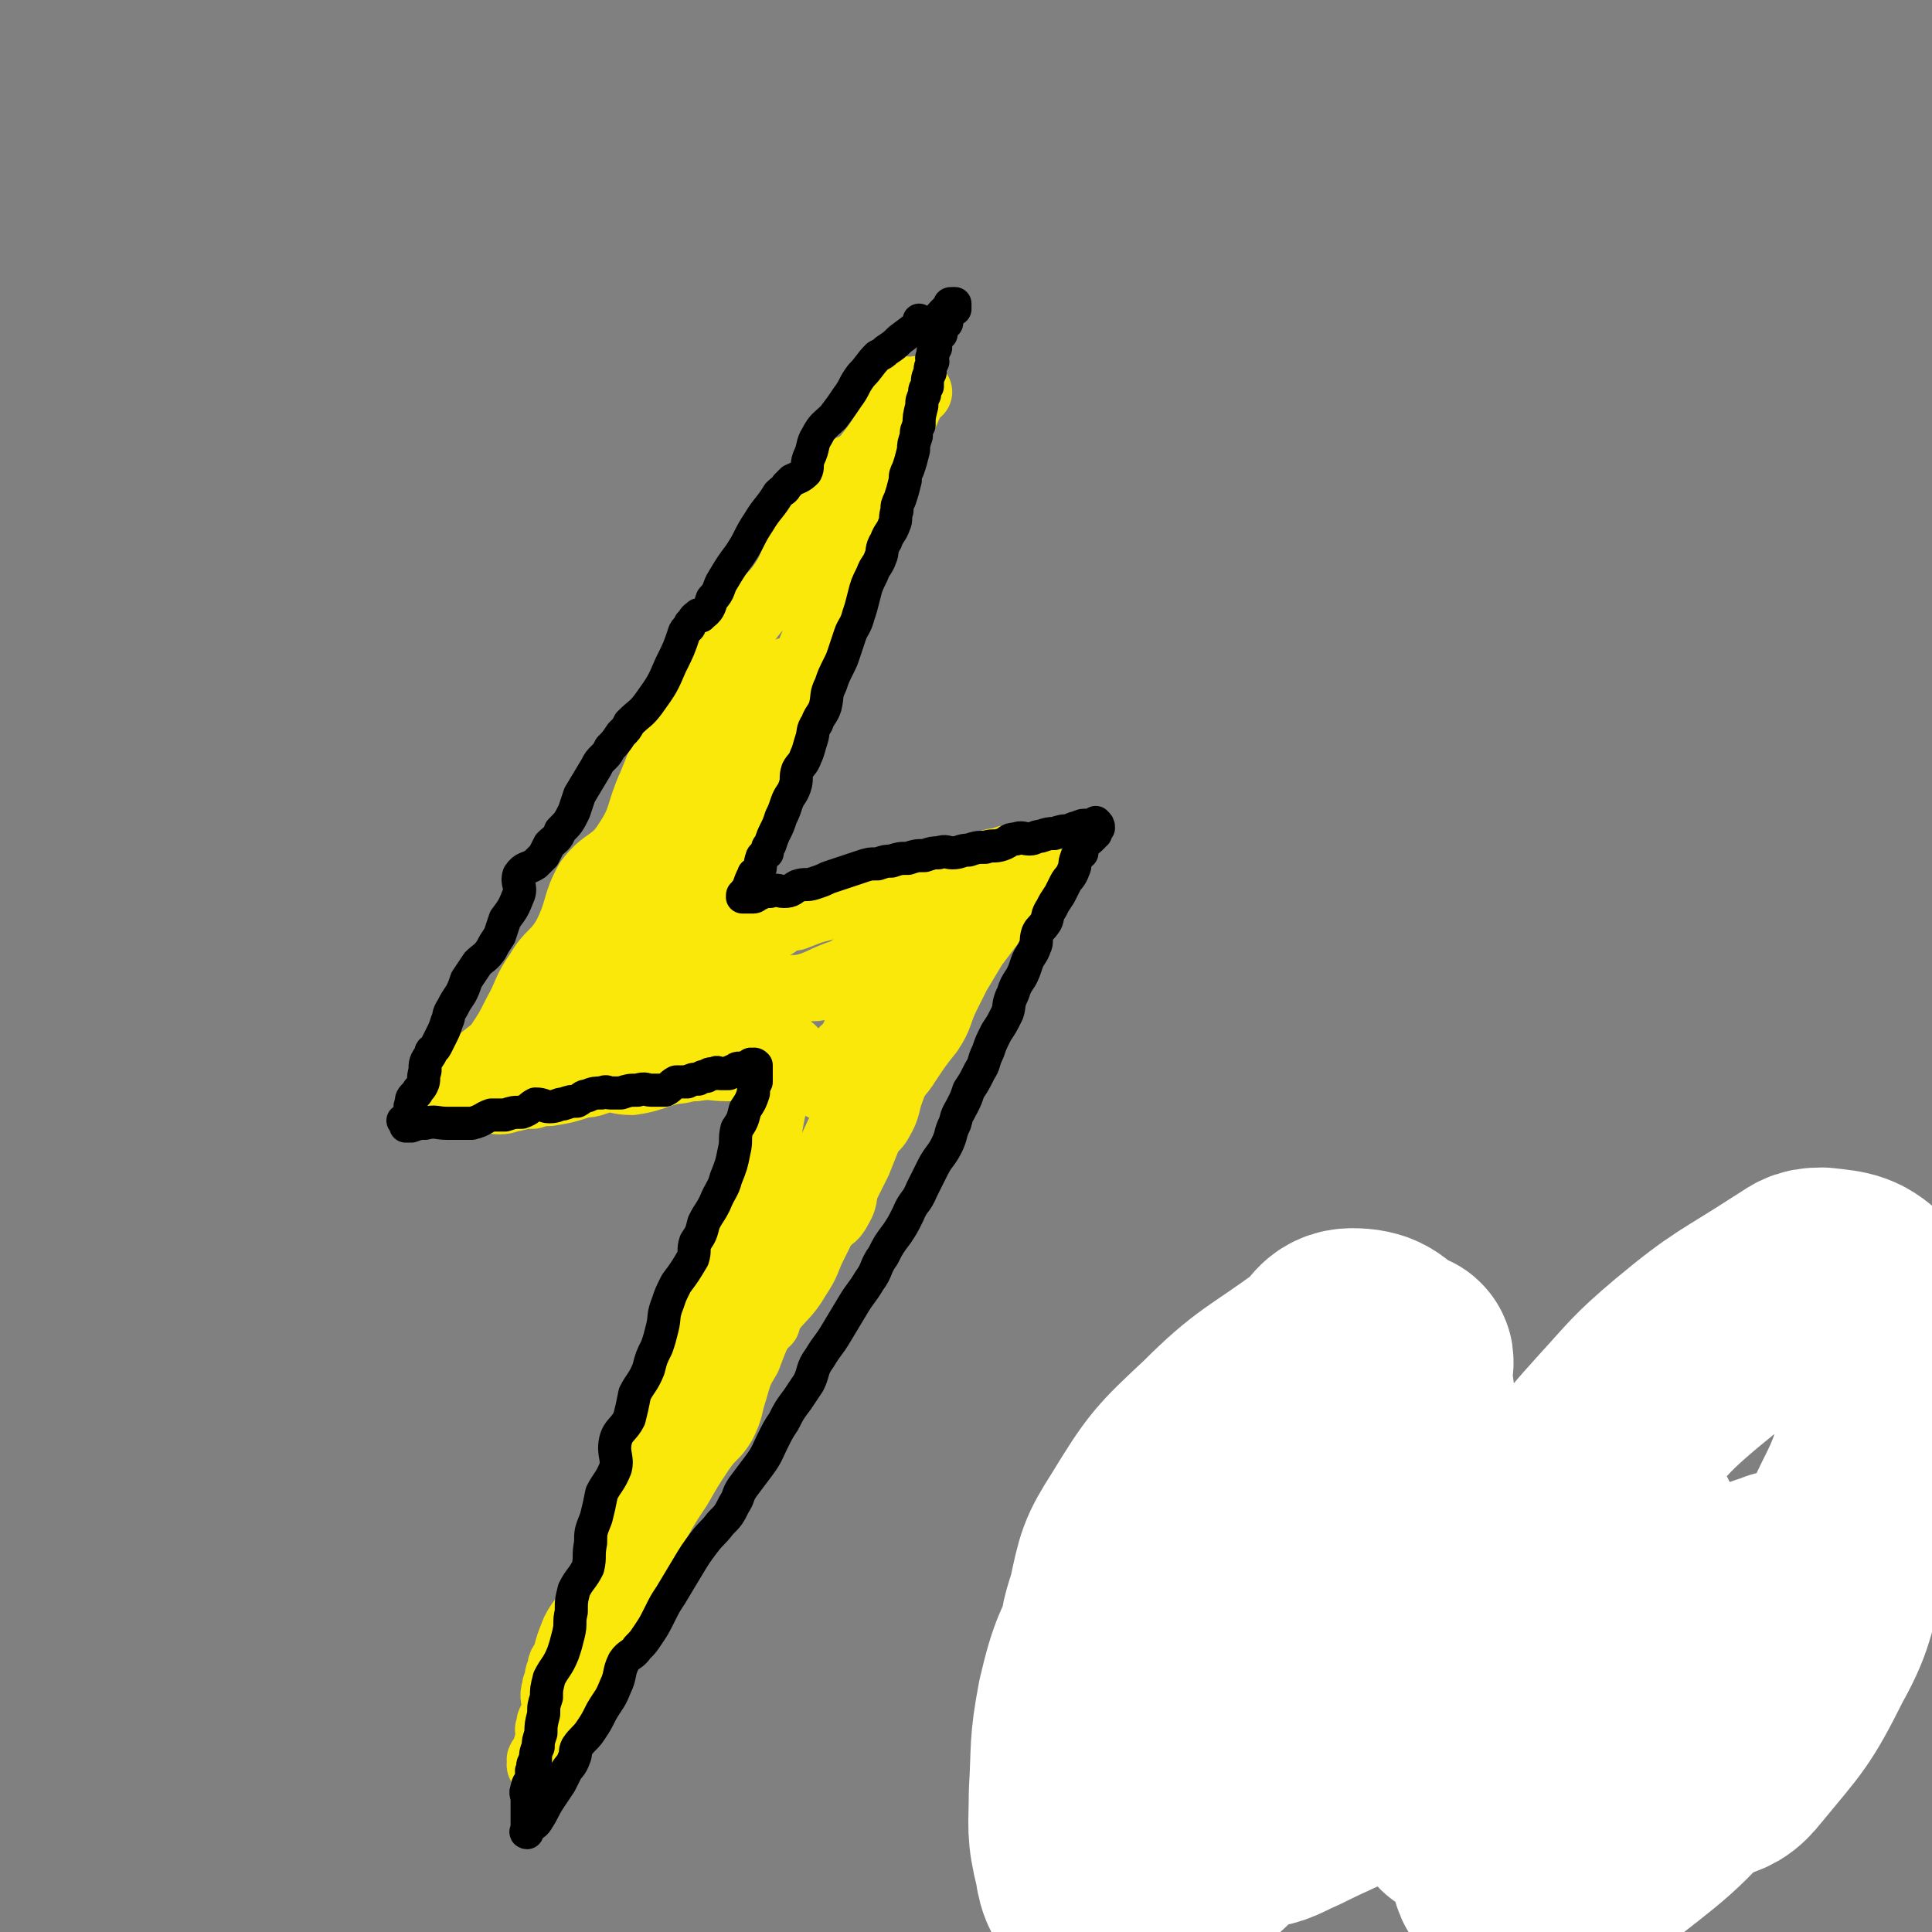
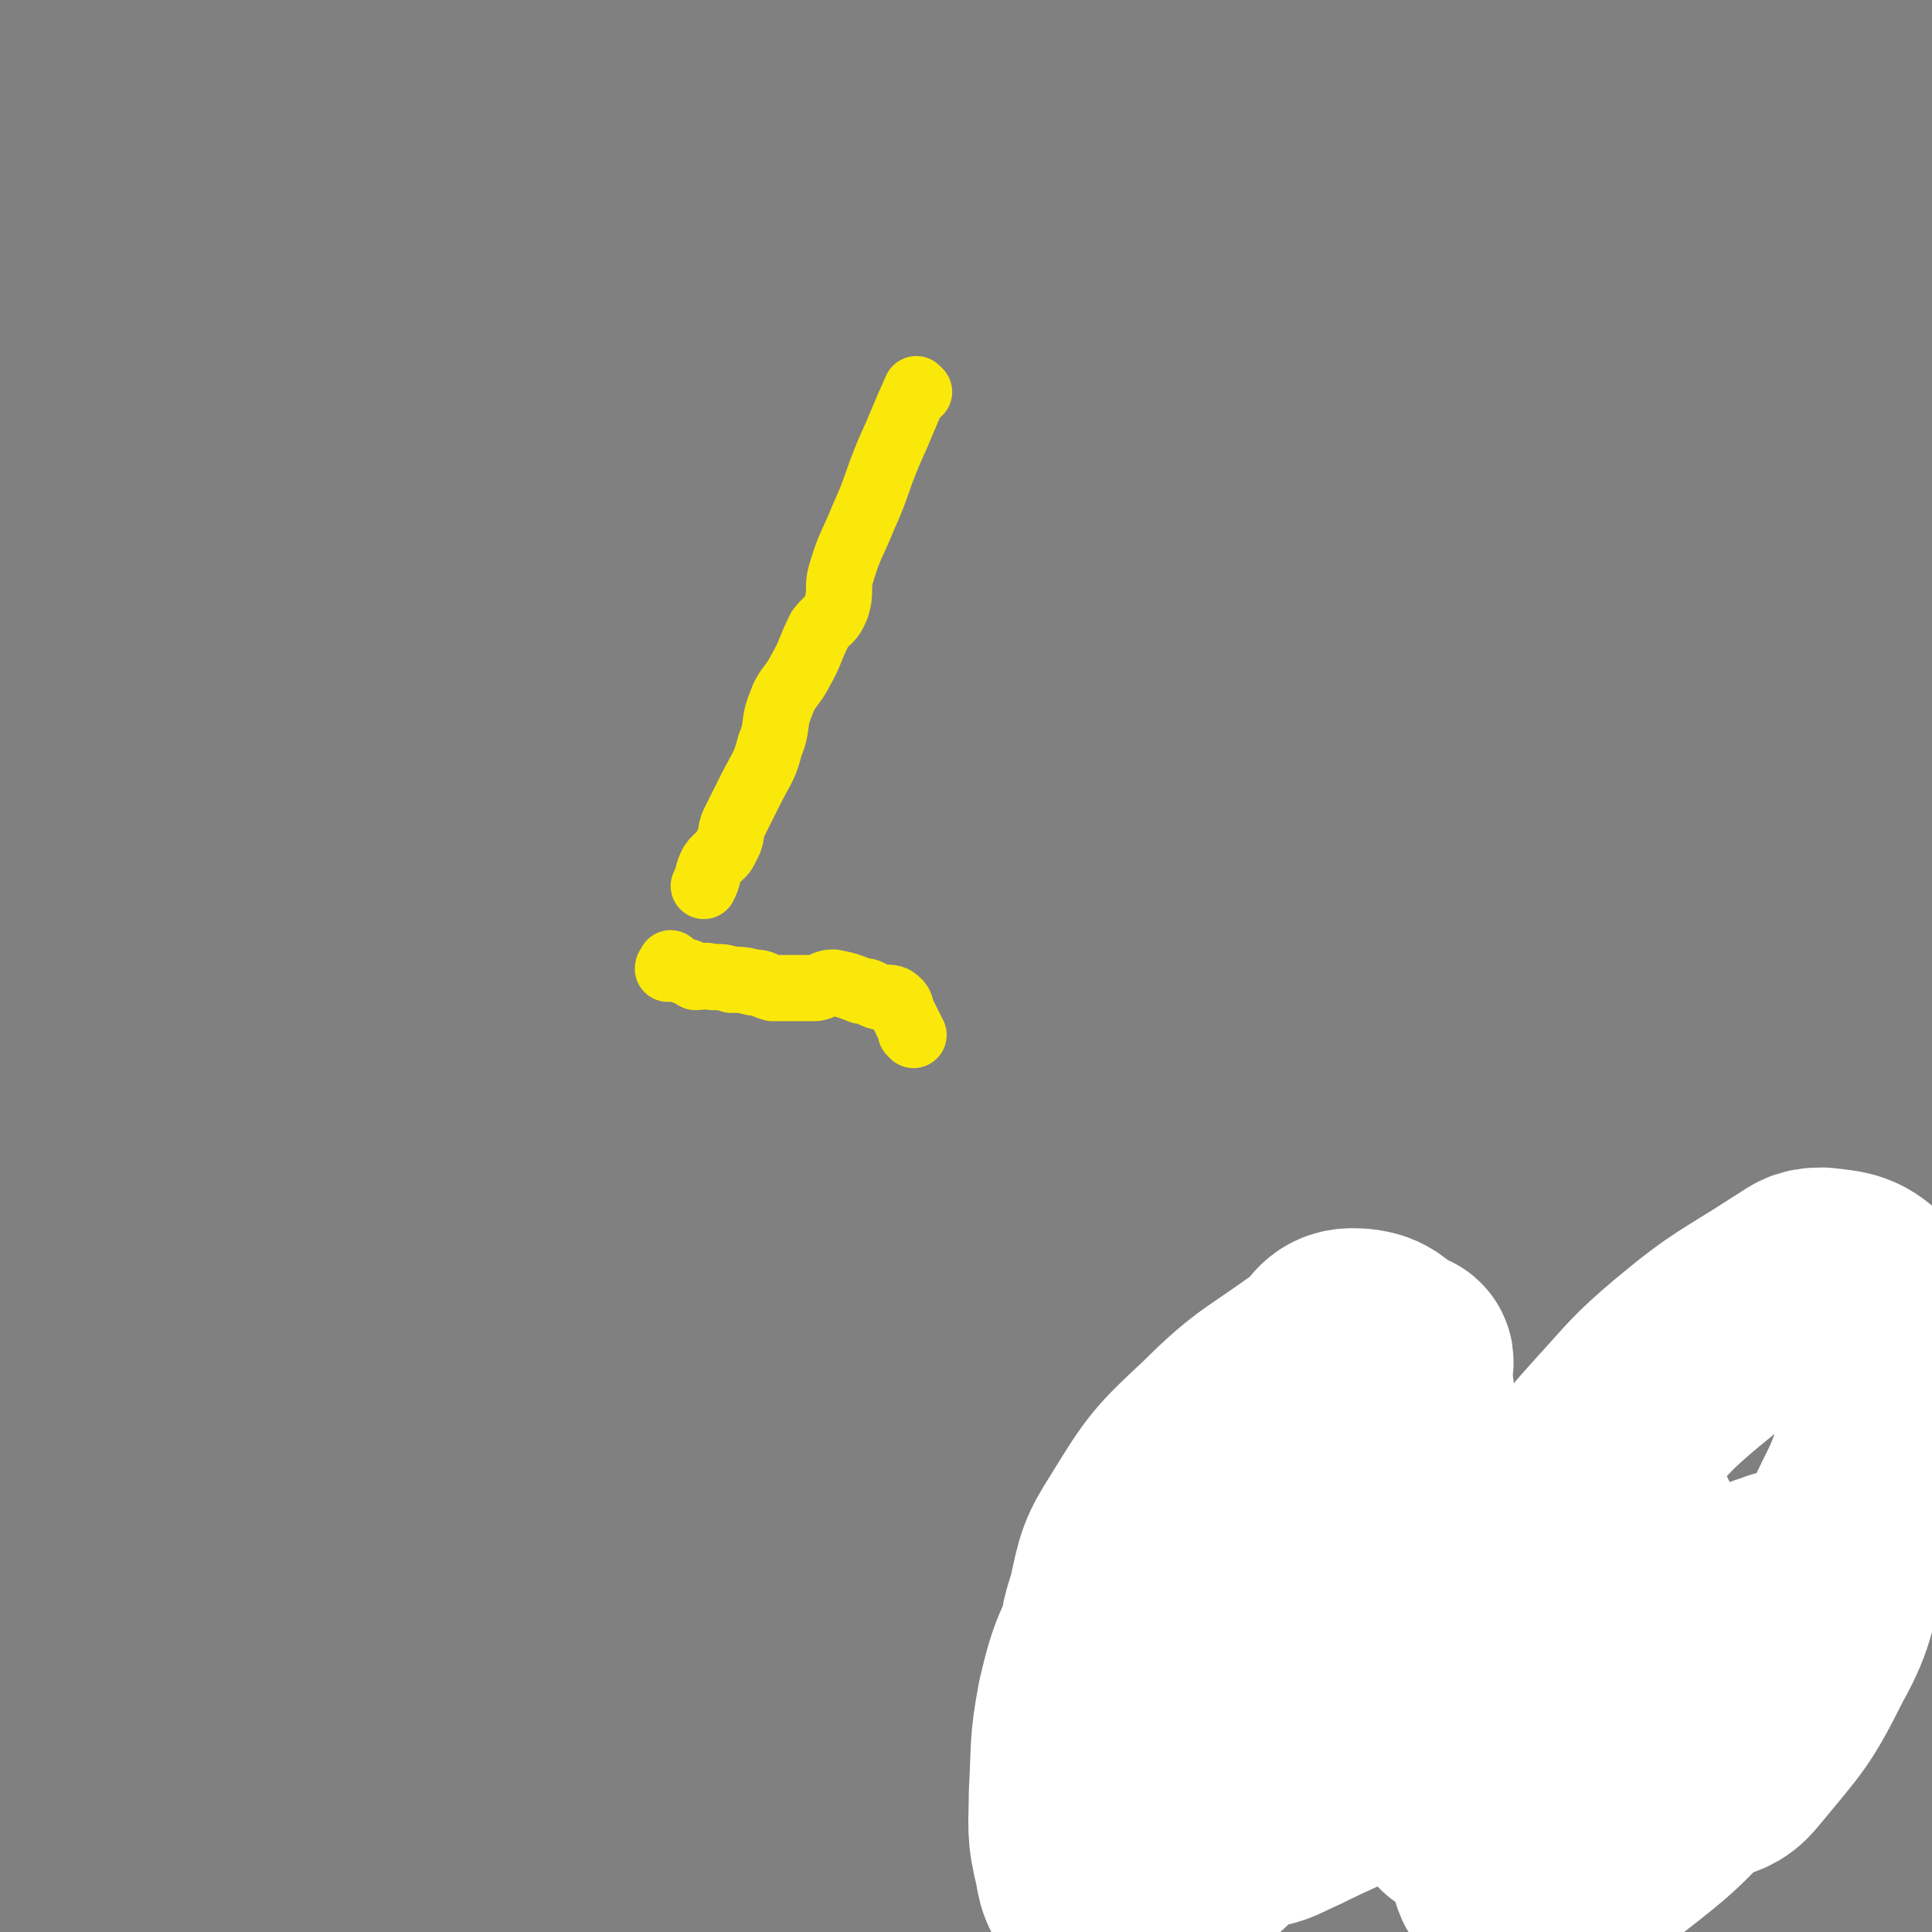
<svg xmlns="http://www.w3.org/2000/svg" viewBox="0 0 700 700" version="1.1">
  <rect x="0" y="0" width="700" height="700" fill="#808080" stroke="none" />
  <g fill="none" stroke="rgb(250,232,11)" stroke-width="24" stroke-linecap="round" stroke-linejoin="round">
-     <path d="M328,142c0,0 -1,-1 -1,-1 -6,11 -4,13 -12,23 -5,7 -8,4 -13,10 -4,4 -2,5 -5,10 -4,7 -4,7 -8,15 -3,7 -2,7 -7,14 -5,6 -6,5 -11,12 -7,9 -5,10 -11,19 -6,9 -8,7 -14,17 -6,11 -5,11 -10,23 -5,11 -3,12 -9,21 -5,8 -8,6 -14,14 -5,9 -3,10 -8,20 -4,7 -6,6 -10,13 -5,7 -4,8 -8,15 -3,6 -3,6 -7,12 -3,3 -4,3 -7,6 -1,2 1,2 0,4 -2,2 -3,2 -5,4 -1,2 -1,2 -1,4 -1,1 0,1 0,2 0,0 -1,-1 -1,0 0,0 0,0 0,1 0,0 -1,1 0,1 0,0 1,0 2,0 0,0 0,0 1,0 0,0 0,0 1,0 2,-1 2,-2 4,-3 4,0 4,1 7,1 3,0 3,-1 5,-1 4,-1 4,-1 7,-1 3,-1 3,-1 6,-1 6,-1 6,-1 12,-3 4,0 4,-1 9,-2 4,0 4,1 9,1 7,-1 7,-2 15,-4 4,0 4,-1 8,-1 6,-1 6,0 11,0 4,0 4,0 8,0 2,-1 2,-1 4,-1 2,-1 1,-2 3,-2 1,-1 1,0 3,0 2,-1 2,-1 3,-1 1,-1 0,-1 1,-1 0,-1 0,0 1,0 " />
-     <path d="M288,381c0,0 -1,-1 -1,-1 -4,10 -4,11 -7,22 -2,9 -1,9 -3,18 -1,6 -1,6 -4,12 -2,8 -3,7 -6,15 -3,8 -2,8 -6,16 -2,5 -3,5 -6,10 -4,8 -4,7 -7,15 -3,8 -2,8 -5,16 -1,5 -2,5 -4,10 -2,5 -2,5 -4,11 -1,5 -1,5 -1,10 -1,3 0,3 -1,6 -1,3 -1,3 -3,6 -2,5 -2,5 -5,11 -2,4 -3,4 -5,8 -2,5 -1,5 -2,9 -2,4 -2,4 -5,8 -2,4 -3,4 -5,8 -2,5 -2,5 -3,9 -1,3 -2,2 -2,5 -1,2 -1,2 -1,5 -1,1 -1,1 -1,2 -1,3 0,3 0,6 0,3 -1,3 -1,5 -1,1 -1,1 -1,3 -1,1 0,1 0,3 0,1 0,1 0,2 -1,1 -1,1 -1,2 -1,1 0,1 0,2 0,0 0,0 0,1 -1,0 -1,0 -1,1 0,0 0,0 0,0 -1,1 -1,0 -1,0 -1,1 0,1 0,1 0,1 -1,2 0,1 0,0 1,0 2,-2 1,-2 0,-2 1,-5 0,-1 1,-1 2,-3 3,-4 4,-4 7,-9 2,-3 3,-3 4,-7 1,-3 1,-4 2,-7 1,-5 0,-5 2,-9 2,-7 2,-7 5,-13 3,-5 4,-4 6,-9 3,-5 2,-6 4,-11 3,-7 4,-6 7,-12 4,-7 4,-7 8,-13 4,-7 4,-7 8,-13 4,-6 5,-5 8,-10 3,-6 2,-6 4,-12 2,-7 2,-7 5,-12 3,-8 3,-8 7,-15 5,-7 7,-7 11,-14 4,-6 3,-6 6,-12 2,-4 2,-4 4,-8 3,-5 3,-5 6,-10 3,-6 3,-6 6,-12 2,-5 2,-5 4,-10 " />
    <path d="M331,375c0,0 -1,-1 -1,-1 0,0 1,1 1,1 -2,-4 -2,-4 -4,-8 -1,-2 0,-3 -3,-5 -2,-1 -3,0 -6,-1 -3,-1 -3,-2 -6,-2 -5,-2 -5,-2 -10,-3 -4,0 -4,2 -7,2 -3,0 -4,0 -7,0 -4,0 -4,0 -8,0 -4,-1 -3,-2 -7,-2 -4,-1 -4,-1 -8,-1 -3,-1 -3,-1 -7,-1 -3,-1 -3,0 -6,0 -2,-1 -2,-2 -4,-2 -2,-1 -2,-1 -4,-1 -1,0 -1,0 -2,0 0,-1 1,-1 1,-2 " />
    <path d="M333,142c0,0 -1,-1 -1,-1 -5,11 -5,12 -10,23 -5,12 -4,12 -9,23 -4,10 -5,10 -8,20 -2,6 0,7 -2,13 -2,5 -3,4 -6,8 -4,8 -3,8 -7,15 -3,6 -5,6 -7,12 -3,7 -1,8 -4,15 -2,8 -3,8 -7,16 -3,6 -3,6 -6,12 -2,4 0,4 -3,9 -1,3 -3,3 -5,6 -2,4 -1,4 -3,8 " />
-     <path d="M253,343c0,0 -1,-1 -1,-1 0,0 0,1 1,1 1,-1 1,-1 3,-1 2,-1 2,-2 5,-2 3,-1 3,-1 5,-1 6,-1 6,-1 12,-3 3,0 3,-1 6,-3 3,-1 3,0 5,-1 5,-2 5,-2 9,-3 4,-2 4,-1 8,-2 3,-1 3,-1 5,-1 3,-1 3,-1 5,-1 2,-1 3,0 5,0 2,-1 1,-2 3,-2 2,-1 3,0 5,0 2,-1 2,-2 4,-2 2,-1 2,0 4,0 2,-1 2,-1 5,-1 1,0 1,0 3,0 2,-1 2,-2 4,-2 2,-2 3,-1 5,-2 2,-2 2,-3 4,-3 2,-1 2,-1 5,-1 2,-1 1,-1 3,-1 1,-1 1,0 3,0 1,0 1,0 2,0 0,0 0,0 0,0 1,0 2,-1 2,0 -1,1 -1,2 -3,4 -1,2 -1,1 -2,3 0,2 0,2 -1,4 -1,3 -2,3 -4,6 -2,4 -2,4 -4,7 -3,4 -3,4 -6,8 -3,5 -3,5 -6,10 -2,4 -2,4 -4,8 -3,6 -2,7 -6,13 -4,5 -4,5 -8,11 -3,5 -4,4 -6,10 -2,5 -1,6 -4,11 -2,4 -4,3 -6,7 -4,7 -3,8 -6,15 -2,5 0,5 -3,10 -2,4 -3,3 -6,6 -3,4 -3,4 -6,8 -3,6 -2,6 -6,12 -3,4 -3,3 -6,7 -2,3 -2,3 -3,6 0,1 0,2 1,2 0,0 0,-1 1,-3 2,-6 0,-7 3,-14 7,-17 8,-16 16,-33 7,-14 6,-14 14,-27 8,-14 9,-13 17,-27 7,-9 6,-9 12,-18 5,-7 6,-7 9,-14 2,-5 0,-5 0,-10 1,-1 1,-2 0,-1 0,1 0,2 -2,4 -5,7 -6,7 -11,14 -8,14 -8,15 -16,29 -8,15 -8,15 -16,29 -6,13 -6,13 -12,26 -4,7 -3,8 -7,15 -2,3 -4,6 -5,6 0,0 1,-3 3,-6 2,-3 2,-3 4,-6 7,-11 7,-11 13,-23 5,-11 5,-11 10,-23 5,-11 5,-11 10,-22 3,-6 5,-5 7,-11 1,-4 0,-5 0,-9 -1,-2 -2,-4 -3,-4 -1,0 -1,2 -2,4 -1,4 -1,4 -3,7 -3,6 -3,6 -7,12 -3,4 -3,4 -6,8 -1,2 -2,3 -2,3 0,0 2,0 3,-1 3,-4 2,-5 5,-9 3,-4 3,-4 5,-8 2,-3 2,-3 4,-7 1,-3 1,-3 3,-6 0,-1 1,-1 1,-1 0,-1 0,-3 0,-2 -1,0 -2,1 -3,3 -3,6 -3,7 -7,13 -4,6 -4,6 -8,13 -2,4 -2,4 -5,8 -2,3 -4,6 -5,6 0,0 1,-3 3,-6 3,-5 4,-5 7,-10 3,-5 2,-6 5,-11 2,-5 3,-4 5,-9 2,-3 2,-3 3,-7 0,-1 1,-1 1,-2 0,-2 -1,-2 -1,-3 -1,0 -2,0 -3,1 0,0 0,1 0,1 -3,1 -4,0 -7,1 -4,2 -4,3 -8,5 -3,2 -3,2 -7,3 -3,1 -4,1 -7,2 -2,1 -2,1 -4,2 -4,1 -4,1 -9,1 -5,0 -5,-1 -9,0 -3,0 -3,0 -7,1 -4,1 -4,1 -9,2 -3,1 -3,0 -7,1 -4,1 -4,2 -8,3 -4,1 -4,1 -8,2 -4,1 -4,1 -8,3 -3,1 -3,1 -5,3 -1,1 -1,2 -2,3 -2,1 -3,1 -5,2 -1,1 -1,1 -1,2 -1,1 -1,2 -1,2 -1,0 -1,-1 -2,-2 0,0 0,0 1,-1 0,-1 0,-1 1,-1 3,-7 3,-7 6,-13 4,-6 3,-7 7,-12 4,-6 5,-6 9,-11 4,-5 4,-5 7,-10 4,-6 3,-6 6,-12 3,-5 4,-4 7,-9 3,-4 3,-4 5,-9 1,-2 2,-2 3,-5 2,-4 2,-4 4,-8 3,-5 2,-5 5,-10 3,-5 4,-5 6,-10 2,-4 2,-4 4,-8 2,-3 2,-3 3,-7 1,-3 0,-3 2,-6 1,-2 2,-1 3,-4 1,-1 0,-1 1,-2 0,-1 1,-1 1,-1 0,-1 -1,-1 0,-2 0,0 1,0 1,0 -1,0 -2,1 -3,2 0,1 0,1 0,2 -4,5 -5,4 -8,10 -4,6 -3,6 -7,13 -5,9 -5,9 -10,17 -4,6 -5,5 -9,12 -4,6 -2,7 -6,14 -4,9 -5,8 -10,16 -4,7 -3,8 -8,14 -4,5 -7,3 -11,9 -4,4 -2,5 -5,10 -1,3 -1,3 -3,6 -2,3 -3,3 -5,6 -1,3 -2,3 -2,5 -1,2 0,3 0,5 0,1 -1,1 -1,2 0,0 0,0 1,1 0,0 0,0 1,0 1,0 1,1 3,1 8,-2 8,-2 16,-5 14,-4 14,-5 27,-10 11,-4 11,-4 21,-8 11,-3 11,-3 23,-7 8,-2 7,-3 16,-6 6,-1 6,0 13,-1 4,-2 3,-3 7,-5 2,0 2,0 4,0 1,-1 1,-1 1,-1 0,-1 -1,0 -1,0 -1,0 -1,0 -1,0 -1,0 -1,-1 -2,0 -1,0 -1,1 -2,2 0,1 -1,0 -2,1 0,0 0,0 0,1 -1,1 -1,1 0,2 0,0 0,0 1,0 0,0 0,0 1,0 0,0 0,0 1,0 0,0 1,-1 1,0 0,1 -1,1 -1,3 -2,3 -2,3 -3,6 -1,5 -1,5 -3,9 -1,2 -1,2 -3,4 -1,2 -1,3 -2,3 0,0 0,-1 1,-1 0,-1 0,-1 0,-1 0,-1 0,-1 0,-1 -1,0 -1,1 -3,2 0,0 -1,0 -2,1 -1,0 -1,0 -2,1 0,1 0,1 0,2 -1,1 -2,0 -3,1 " />
  </g>
  <g fill="none" stroke="rgb(0,0,0)" stroke-width="12" stroke-linecap="round" stroke-linejoin="round">
-     <path d="M334,117c0,0 -1,0 -1,-1 0,0 1,1 1,1 -4,3 -4,3 -8,6 -2,2 -2,2 -5,4 -1,1 -1,1 -3,2 -3,3 -3,4 -6,7 -3,4 -2,4 -5,8 -2,3 -2,3 -5,7 -3,3 -4,3 -6,7 -2,3 -1,4 -3,8 -1,3 0,3 -1,5 -2,2 -3,2 -5,3 -1,1 -1,1 -2,2 -1,2 -1,1 -3,3 -3,5 -4,5 -7,10 -4,6 -3,6 -7,12 -3,4 -3,4 -6,9 -2,3 -1,4 -4,7 -1,3 -1,4 -4,6 0,1 -1,-1 -1,0 -2,1 -1,1 -3,3 0,2 -1,1 -2,3 -2,6 -2,6 -5,12 -3,7 -3,7 -8,14 -3,4 -3,3 -7,7 -1,2 -1,2 -3,4 -2,3 -2,3 -4,5 -1,2 -1,2 -2,3 -2,2 -2,2 -3,4 -3,5 -3,5 -6,10 -1,3 -1,3 -2,6 -2,4 -2,4 -5,7 -1,3 -2,3 -4,5 -1,2 -1,2 -2,4 -2,2 -2,2 -3,3 -3,2 -4,1 -6,4 -1,3 1,4 0,7 -2,5 -2,5 -5,9 -1,3 -1,3 -2,6 -2,3 -2,3 -3,5 -2,3 -3,3 -5,5 -2,3 -2,3 -4,6 -1,3 -1,3 -2,5 -2,3 -2,3 -3,5 -2,3 -1,3 -2,5 -1,3 -1,3 -2,5 -1,2 -1,2 -2,4 -1,2 -2,1 -2,3 -2,3 -2,3 -2,6 -1,3 0,3 -1,5 -1,2 -1,1 -2,3 -2,2 -2,2 -2,4 -1,1 0,2 0,3 0,1 -1,1 -1,2 0,0 0,1 0,1 -1,0 -1,-1 -2,0 0,0 1,0 1,1 0,0 0,0 0,1 0,0 0,0 1,0 0,0 0,0 1,0 3,-1 2,-1 5,-1 4,-1 4,0 8,0 2,0 2,0 4,0 3,0 3,0 5,0 4,-1 4,-2 7,-3 3,0 3,0 5,0 3,-1 3,-1 6,-1 3,-1 3,-2 5,-3 3,0 3,1 5,1 3,0 3,-1 5,-1 3,-1 3,-1 5,-1 2,-1 2,-2 4,-2 2,-1 3,-1 5,-1 2,-1 2,0 3,0 2,0 2,0 4,0 3,-1 3,-1 6,-1 3,-1 3,0 5,0 3,0 3,0 5,0 2,-1 2,-2 4,-3 2,0 2,0 4,0 2,-1 2,-1 4,-1 2,-1 1,-1 3,-1 1,-1 1,-1 3,-1 1,-1 1,0 2,0 1,0 1,0 3,0 1,-1 1,-1 2,-1 1,-1 1,-1 2,-1 0,0 0,0 1,0 0,0 0,0 1,0 0,0 0,0 1,0 0,-1 0,-1 1,-1 0,-1 0,0 1,0 0,0 0,-1 1,0 0,0 0,0 0,1 0,0 0,0 0,1 0,2 0,2 0,4 -1,2 -1,2 -1,4 -1,3 -1,3 -3,6 -1,4 -1,4 -3,7 -1,4 0,4 -1,8 -1,5 -1,5 -3,10 -1,4 -2,4 -4,9 -2,4 -2,3 -4,7 -1,4 -1,4 -3,7 -1,3 0,3 -1,6 -3,5 -3,5 -6,9 -2,4 -2,4 -3,7 -2,5 -1,5 -2,9 -1,4 -1,4 -2,7 -2,4 -2,4 -3,8 -2,5 -3,5 -5,9 -1,5 -1,5 -2,9 -2,4 -4,4 -5,8 -1,5 1,6 0,10 -2,5 -3,5 -5,9 -1,5 -1,5 -2,9 -2,5 -2,5 -2,9 -1,5 0,5 -1,9 -2,4 -3,4 -5,8 -1,4 -1,4 -1,8 -1,4 0,4 -1,8 -1,4 -1,4 -2,7 -2,5 -3,5 -5,9 -1,4 -1,4 -1,7 -1,3 -1,3 -1,6 -1,4 -1,4 -1,7 -1,3 -1,3 -1,5 -1,2 -1,3 -1,5 -1,1 -1,1 -1,3 -1,1 0,1 0,3 -1,2 -2,2 -2,4 -1,2 0,2 0,4 0,2 0,2 0,4 0,1 0,1 0,3 0,1 0,1 0,3 0,0 0,0 0,1 0,0 -1,1 0,1 0,0 0,-1 1,-2 1,-1 2,-1 3,-3 2,-3 2,-4 4,-7 2,-3 2,-3 4,-6 1,-2 1,-2 2,-4 1,-2 2,-2 3,-5 1,-2 0,-2 1,-4 2,-3 3,-3 5,-6 2,-3 2,-3 4,-7 3,-5 3,-4 5,-9 2,-4 1,-5 3,-9 2,-3 3,-2 5,-5 2,-2 2,-2 4,-5 2,-3 2,-3 4,-7 2,-4 2,-4 4,-7 3,-5 3,-5 6,-10 3,-5 3,-5 6,-9 3,-4 3,-3 6,-7 3,-3 3,-3 5,-7 2,-3 1,-3 3,-6 3,-4 3,-4 6,-8 3,-4 3,-5 5,-9 2,-4 2,-4 4,-7 2,-4 2,-4 5,-8 2,-3 2,-3 4,-6 2,-4 1,-5 4,-9 3,-5 3,-4 6,-9 3,-5 3,-5 6,-10 3,-5 3,-4 6,-9 3,-4 2,-5 5,-9 2,-4 2,-4 5,-8 2,-3 2,-3 4,-7 2,-5 3,-4 5,-9 2,-4 2,-4 4,-8 2,-4 3,-4 5,-8 2,-4 1,-4 3,-8 1,-4 1,-3 3,-7 1,-2 1,-2 2,-5 2,-3 2,-3 4,-7 2,-3 1,-3 3,-7 1,-3 1,-3 3,-7 2,-3 2,-3 4,-7 1,-3 0,-3 2,-7 1,-3 1,-3 3,-6 1,-2 1,-2 2,-5 1,-3 2,-3 3,-6 1,-2 0,-2 1,-5 1,-2 1,-1 3,-4 1,-2 0,-2 2,-5 1,-2 1,-2 3,-5 1,-2 1,-2 2,-4 1,-2 2,-2 3,-5 1,-2 0,-2 1,-4 0,-1 1,-1 2,-2 0,-2 0,-2 1,-3 0,-2 1,-1 2,-2 0,-1 0,-1 1,-1 0,-1 0,-1 1,-1 0,-1 -1,-1 -1,-2 1,0 1,0 2,0 0,-1 0,-1 -1,-2 0,0 0,1 -1,1 -1,0 -1,0 -2,0 -2,0 -2,0 -4,1 -1,0 -1,0 -2,1 -3,0 -3,0 -6,1 -2,0 -2,0 -5,1 -2,0 -2,1 -4,1 -2,0 -3,-1 -5,0 -3,0 -2,1 -5,2 -3,1 -3,0 -6,1 -3,0 -3,0 -6,1 -3,0 -3,1 -6,1 -2,0 -2,-1 -5,0 -2,0 -2,0 -5,1 -3,0 -3,0 -6,1 -3,0 -3,0 -6,1 -2,0 -2,0 -5,1 -3,0 -3,0 -6,1 -3,1 -3,1 -6,2 -3,1 -3,1 -6,2 -2,1 -2,1 -5,2 -3,1 -3,0 -6,1 -2,1 -2,2 -5,2 -2,0 -2,-1 -5,0 -2,0 -2,0 -4,1 -1,0 -1,1 -2,1 -1,0 -1,0 -2,0 0,0 0,0 -1,0 0,0 -1,0 -1,0 0,-1 0,-1 1,-1 0,-1 0,-1 1,-2 1,-3 1,-3 2,-5 0,-1 1,0 2,-1 1,-2 0,-3 1,-5 0,-1 1,-1 2,-2 0,-2 0,-2 1,-3 1,-3 1,-3 2,-5 1,-2 1,-2 2,-5 1,-2 1,-2 2,-5 1,-3 2,-3 3,-6 1,-3 0,-3 1,-6 1,-2 2,-2 3,-5 1,-2 1,-3 2,-6 1,-3 0,-3 2,-6 1,-3 2,-3 3,-6 1,-4 0,-4 2,-8 1,-3 1,-3 3,-7 1,-2 1,-2 2,-5 1,-3 1,-3 2,-6 1,-3 2,-3 3,-7 1,-3 1,-3 2,-7 1,-4 1,-4 3,-8 1,-3 2,-3 3,-6 1,-2 0,-3 2,-6 1,-3 2,-3 3,-6 1,-2 0,-2 1,-5 0,-2 0,-2 1,-4 1,-3 1,-3 2,-7 0,-2 0,-2 1,-4 1,-3 1,-3 2,-7 0,-2 0,-2 1,-5 0,-2 0,-2 1,-4 0,-3 0,-3 1,-7 0,-2 0,-2 1,-4 0,-2 0,-2 1,-3 0,-3 0,-3 1,-5 0,-2 0,-2 1,-4 0,-1 -1,-1 0,-2 0,-2 0,-2 1,-3 0,-1 0,-1 0,-2 -1,0 -1,0 0,-1 0,-1 1,-1 2,-2 0,-2 0,-2 1,-3 0,-1 0,-1 1,-1 0,-2 0,-2 1,-3 0,-1 0,-2 1,-2 0,-1 0,0 1,0 0,-1 0,-1 0,-2 -1,0 0,0 0,0 -1,0 -1,0 -1,0 -1,0 -1,0 -1,1 -4,4 -4,4 -7,9 " />
-   </g>
+     </g>
  <g fill="none" stroke="rgb(150,182,11)" stroke-width="24" stroke-linecap="round" stroke-linejoin="round">
    <path d="M438,507c0,0 -1,-1 -1,-1 " />
    <path d="M446,525c0,0 -1,-2 -1,-1 -4,11 -5,12 -8,25 -2,7 -2,8 -3,15 0,6 0,6 -1,12 0,2 0,2 0,4 1,1 1,1 2,2 0,1 -1,1 -1,3 1,1 1,2 1,3 2,2 3,1 4,3 1,1 0,1 1,3 0,1 0,1 1,2 0,1 0,1 2,2 0,0 0,-1 0,0 1,0 1,0 1,1 1,0 1,1 0,1 0,0 0,-1 -1,-1 0,-2 0,-2 -1,-4 0,-1 -1,-1 -2,-3 " />
    <path d="M430,510c0,0 -1,-2 -1,-1 -3,10 -4,11 -5,23 -1,12 0,12 1,24 0,7 -2,8 -1,15 2,5 4,4 6,8 1,1 0,1 -1,2 0,0 0,0 0,1 1,0 1,0 1,0 1,-3 0,-3 0,-6 1,-7 1,-7 2,-14 0,-6 0,-6 2,-12 1,-8 2,-8 4,-15 1,-3 2,-3 3,-7 0,-5 -1,-5 -2,-10 0,-3 0,-3 -1,-6 0,-1 0,-2 0,-3 0,0 0,1 0,2 -1,6 -1,6 -2,11 0,4 -1,4 -1,7 0,9 1,9 1,17 -1,10 -1,10 -2,19 0,5 0,5 1,9 0,4 0,4 1,7 0,2 -1,2 -1,3 0,0 0,-1 0,-1 0,-9 0,-9 0,-17 1,-5 1,-5 2,-9 " />
    <path d="M436,517c0,0 -1,-1 -1,-1 0,2 1,3 0,6 0,6 -1,6 -2,13 -1,9 -2,9 -3,19 -1,8 0,8 -1,16 0,7 0,7 1,14 0,3 1,3 1,7 0,2 -2,2 -2,4 0,1 1,2 2,2 0,-1 -1,-2 -1,-4 0,-6 1,-6 0,-13 0,-9 0,-9 -1,-19 0,-5 1,-5 1,-10 0,-3 -1,-3 -1,-6 0,-2 1,-2 0,-4 0,-5 0,-5 -2,-9 0,-2 -1,-3 -2,-3 0,0 1,2 0,3 -1,8 -2,8 -3,16 -1,10 0,10 -1,19 0,8 0,8 -1,17 0,7 0,7 1,15 0,3 1,3 2,6 0,1 0,3 1,3 0,0 0,-1 1,-3 0,-6 0,-6 1,-12 0,-8 -1,-8 -1,-17 0,-10 0,-10 0,-20 0,-8 0,-8 0,-16 0,-7 0,-7 0,-15 1,-3 1,-3 2,-7 0,-2 -1,-2 -1,-4 1,-2 1,-2 2,-4 0,-1 0,-1 1,-3 0,-1 0,-1 1,-3 0,-1 -1,-1 -1,-2 0,0 0,0 0,-1 1,0 2,-1 2,0 0,0 -1,0 -2,1 -1,2 -1,2 -2,4 -1,5 0,5 -1,10 0,7 -1,7 -2,14 0,5 0,5 -1,11 0,8 0,8 -1,15 0,7 0,7 1,14 0,5 1,5 2,11 0,3 -1,3 -1,7 0,5 0,5 0,11 1,1 1,1 2,3 0,2 0,3 1,5 0,0 0,0 0,1 1,0 1,1 2,2 0,0 0,0 0,1 2,1 1,1 3,2 1,1 2,0 4,2 2,2 2,2 5,4 2,1 2,1 5,2 2,0 2,0 5,1 2,0 2,1 5,2 2,0 2,0 5,1 2,0 2,0 4,1 3,0 3,-1 6,-1 5,1 5,1 11,2 3,0 3,-1 7,-1 4,1 4,1 7,2 3,0 3,0 7,-1 3,0 3,0 6,0 2,0 2,1 4,0 3,0 3,-1 7,-1 4,1 3,2 7,4 3,1 3,1 6,2 2,0 2,-1 4,-2 2,-1 1,-2 4,-3 2,-1 2,0 5,-1 2,0 2,0 4,-1 2,0 2,1 5,1 3,-1 3,-2 6,-3 2,0 2,-1 5,-1 2,1 2,1 5,2 2,0 2,0 4,-1 1,0 1,-1 3,-2 1,0 2,0 4,-1 2,0 2,1 4,0 1,0 0,0 1,-1 2,0 2,0 4,-1 1,0 1,0 3,0 0,0 0,1 1,0 1,0 1,0 2,-1 1,0 1,0 2,0 1,0 1,0 2,0 1,0 1,1 1,0 1,0 1,0 2,-1 1,0 1,1 1,0 1,0 1,0 2,-1 " />
  </g>
  <g fill="none" stroke="rgb(255,255,255)" stroke-width="80" stroke-linecap="round" stroke-linejoin="round">
    <path d="M501,496c0,0 -1,-1 -1,-1 -17,10 -17,11 -33,22 -12,8 -12,7 -23,16 -10,10 -10,10 -18,22 -10,14 -11,14 -19,29 -8,16 -9,16 -13,33 -3,16 -2,16 -3,33 0,12 -1,13 2,25 1,7 2,8 7,12 4,4 5,3 10,4 3,0 3,-1 5,-3 16,-14 18,-12 32,-28 18,-21 18,-22 32,-45 11,-19 10,-20 20,-39 0,-2 1,-1 1,-3 5,-29 8,-29 9,-58 0,-11 0,-13 -5,-22 -4,-6 -7,-8 -14,-8 -6,0 -6,4 -11,8 -19,14 -21,13 -37,29 -15,14 -16,15 -27,33 -7,11 -7,12 -10,26 -3,9 -3,10 -3,19 0,7 1,7 3,13 0,0 0,0 1,1 2,1 2,2 5,3 3,1 4,1 7,-1 15,-8 17,-8 29,-20 16,-17 15,-18 28,-37 12,-17 12,-17 21,-35 6,-12 5,-13 10,-25 1,-2 1,-2 1,-3 1,-1 2,-3 1,-3 -7,6 -11,7 -18,16 -17,21 -17,21 -30,44 -10,18 -9,19 -17,38 -5,15 -7,15 -10,30 -2,11 -2,12 1,23 1,7 1,9 6,12 5,4 7,3 14,3 7,-1 7,-2 14,-5 22,-11 23,-9 44,-24 22,-16 20,-18 40,-36 13,-12 13,-12 25,-25 7,-6 7,-6 13,-14 1,0 1,-1 0,-1 -8,7 -9,7 -17,15 -14,13 -14,13 -26,28 -10,13 -11,13 -18,28 -4,9 -2,10 -3,19 0,6 0,6 2,11 0,2 1,1 3,2 3,0 3,1 6,1 12,-4 12,-4 24,-9 21,-9 23,-7 40,-20 14,-10 13,-13 24,-26 5,-7 6,-7 9,-14 1,-4 0,-6 -1,-9 0,-1 -1,0 -2,1 -5,1 -5,0 -10,2 -15,7 -16,7 -29,16 -16,11 -17,10 -29,24 -9,10 -9,11 -14,24 -3,9 -2,9 -4,19 -1,6 -2,7 -1,12 1,3 2,3 5,5 0,0 1,1 1,1 3,0 3,0 6,-1 10,-3 11,-1 20,-7 24,-19 26,-19 45,-42 11,-14 7,-16 15,-32 6,-11 9,-10 13,-21 1,-3 0,-5 -2,-8 -1,-1 -2,0 -3,1 -3,0 -3,0 -5,2 -9,8 -10,8 -18,19 -6,8 -6,9 -11,18 -4,8 -4,8 -6,16 -2,5 -2,6 -1,10 2,3 3,3 7,4 4,1 4,1 8,-1 6,-2 7,-2 11,-7 14,-17 15,-17 25,-37 9,-16 6,-17 13,-34 8,-21 11,-20 17,-42 4,-16 4,-17 2,-33 -1,-10 -2,-12 -9,-19 -6,-6 -8,-6 -17,-7 -5,0 -5,1 -10,4 -20,13 -21,12 -39,27 -13,11 -13,12 -24,24 -9,10 -9,10 -17,21 -3,5 -4,5 -5,11 -1,6 1,6 2,11 " />
  </g>
</svg>